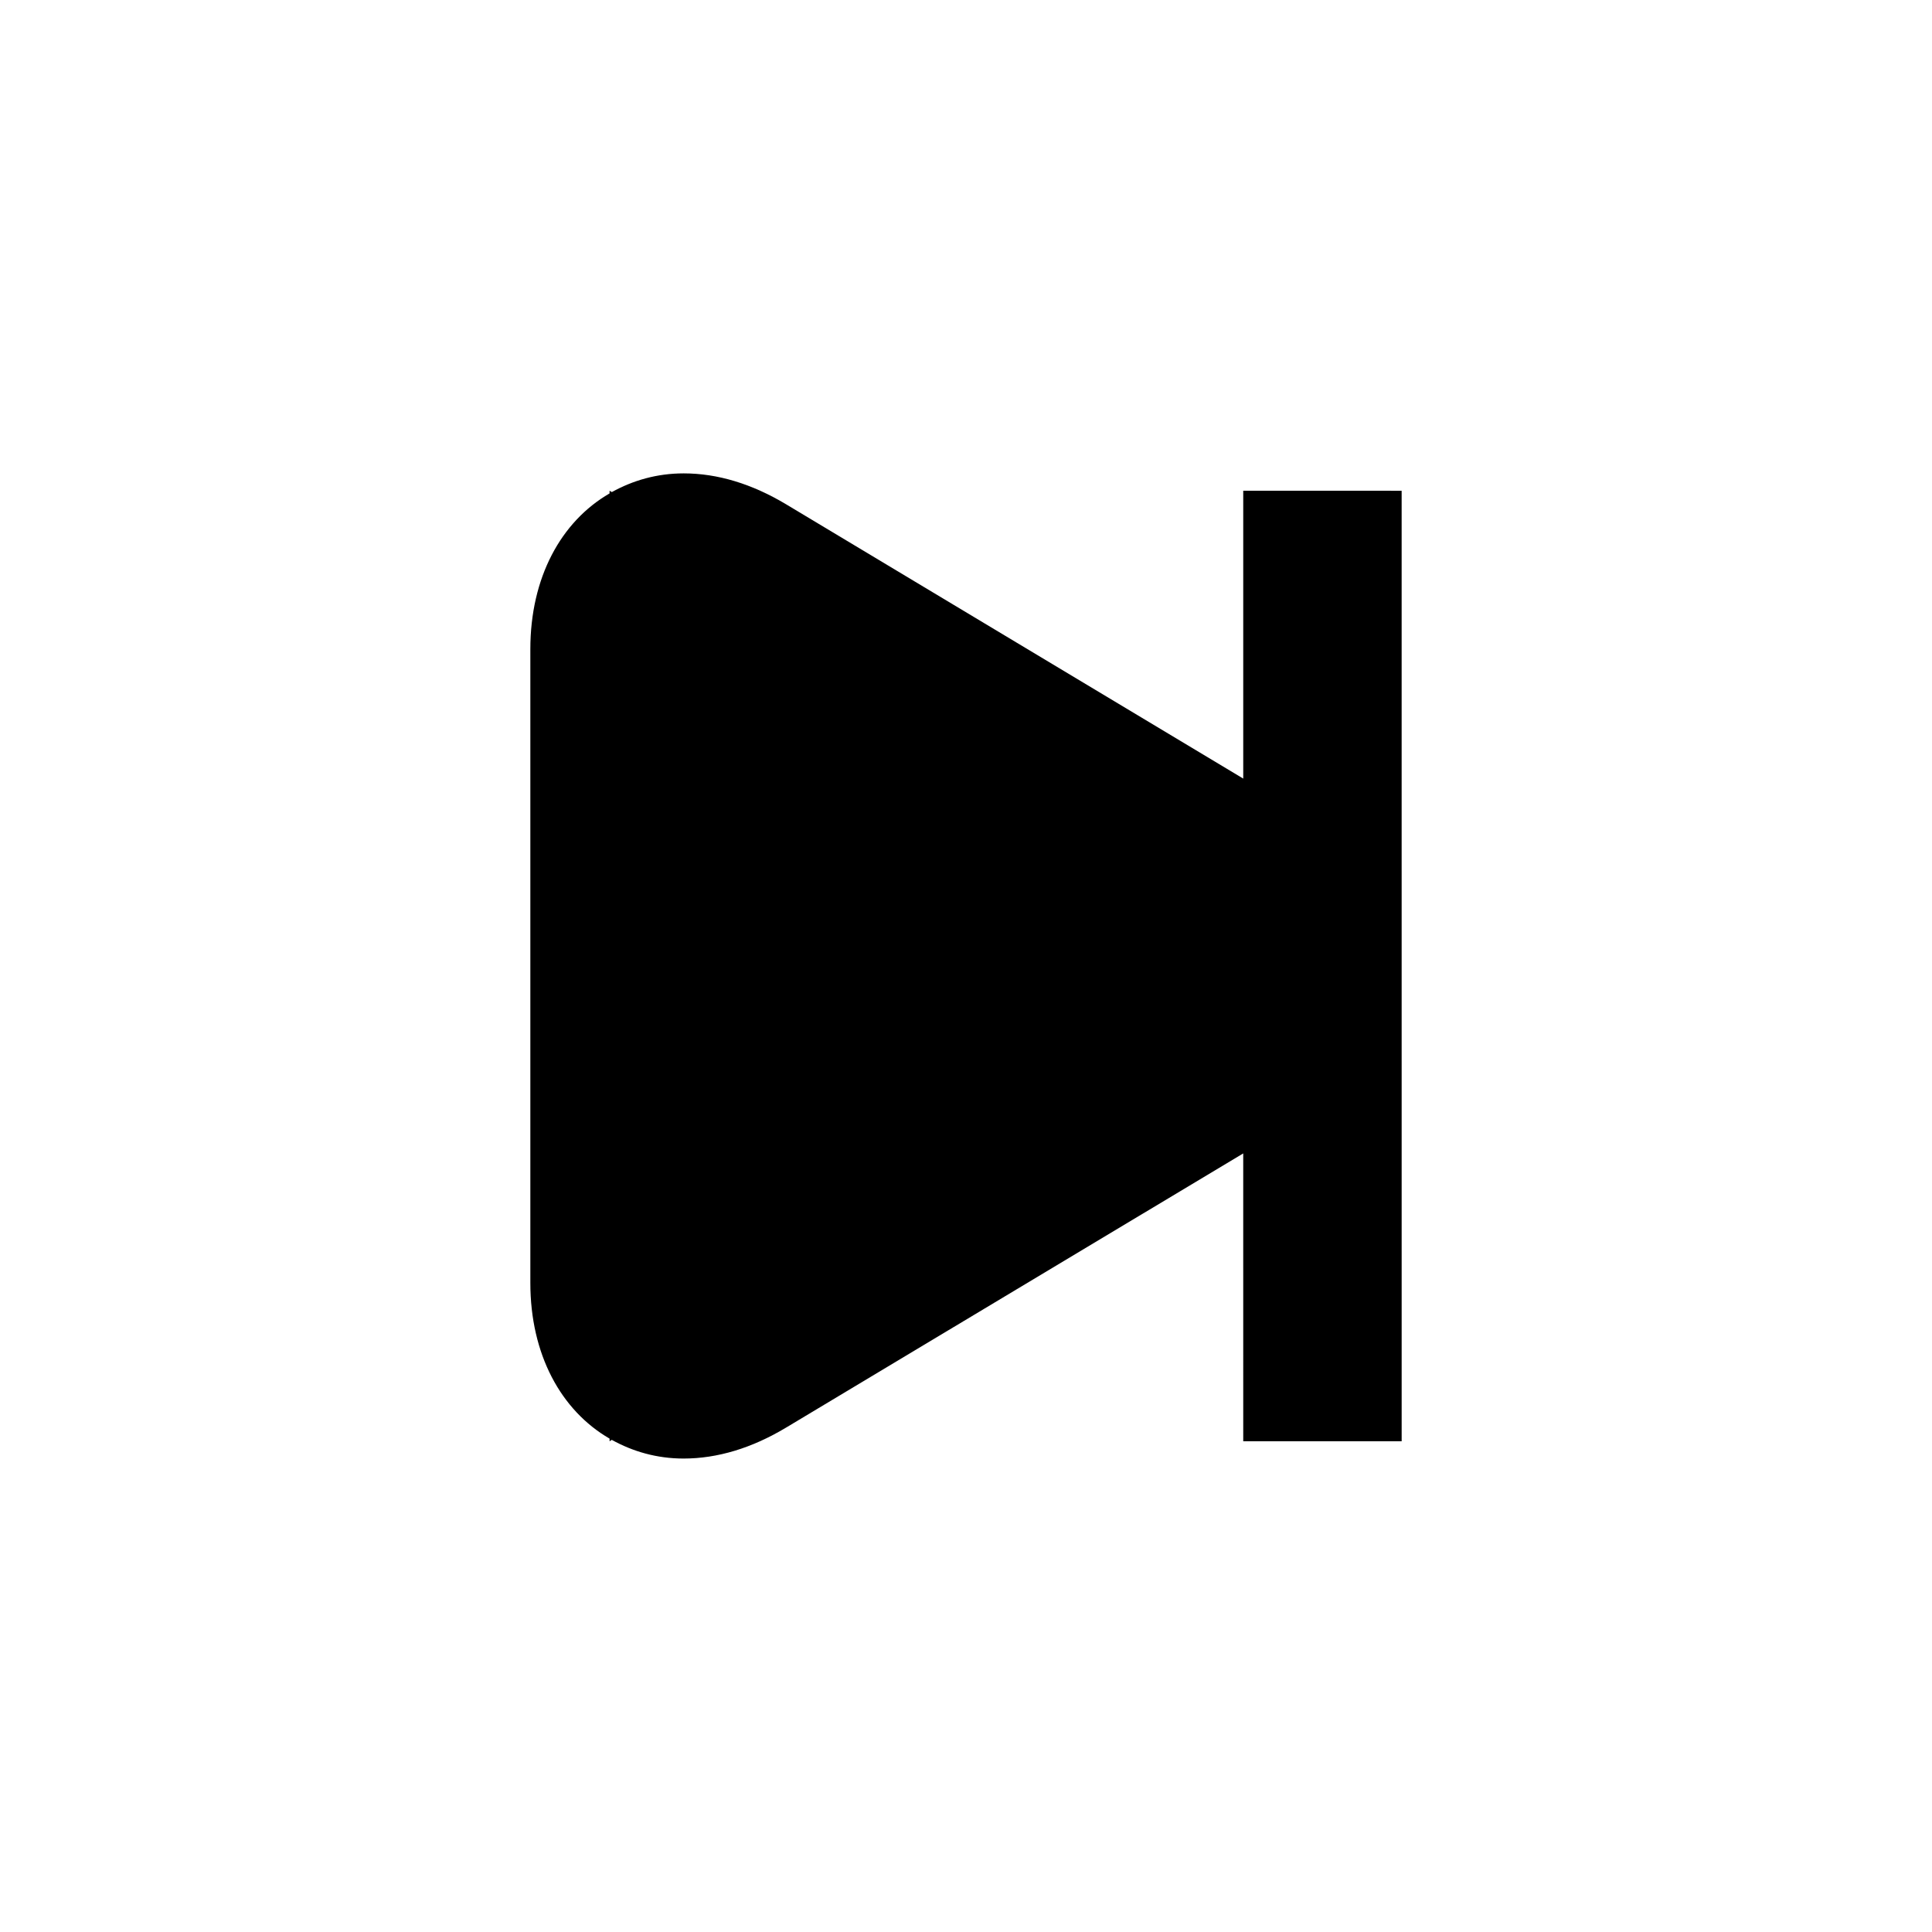
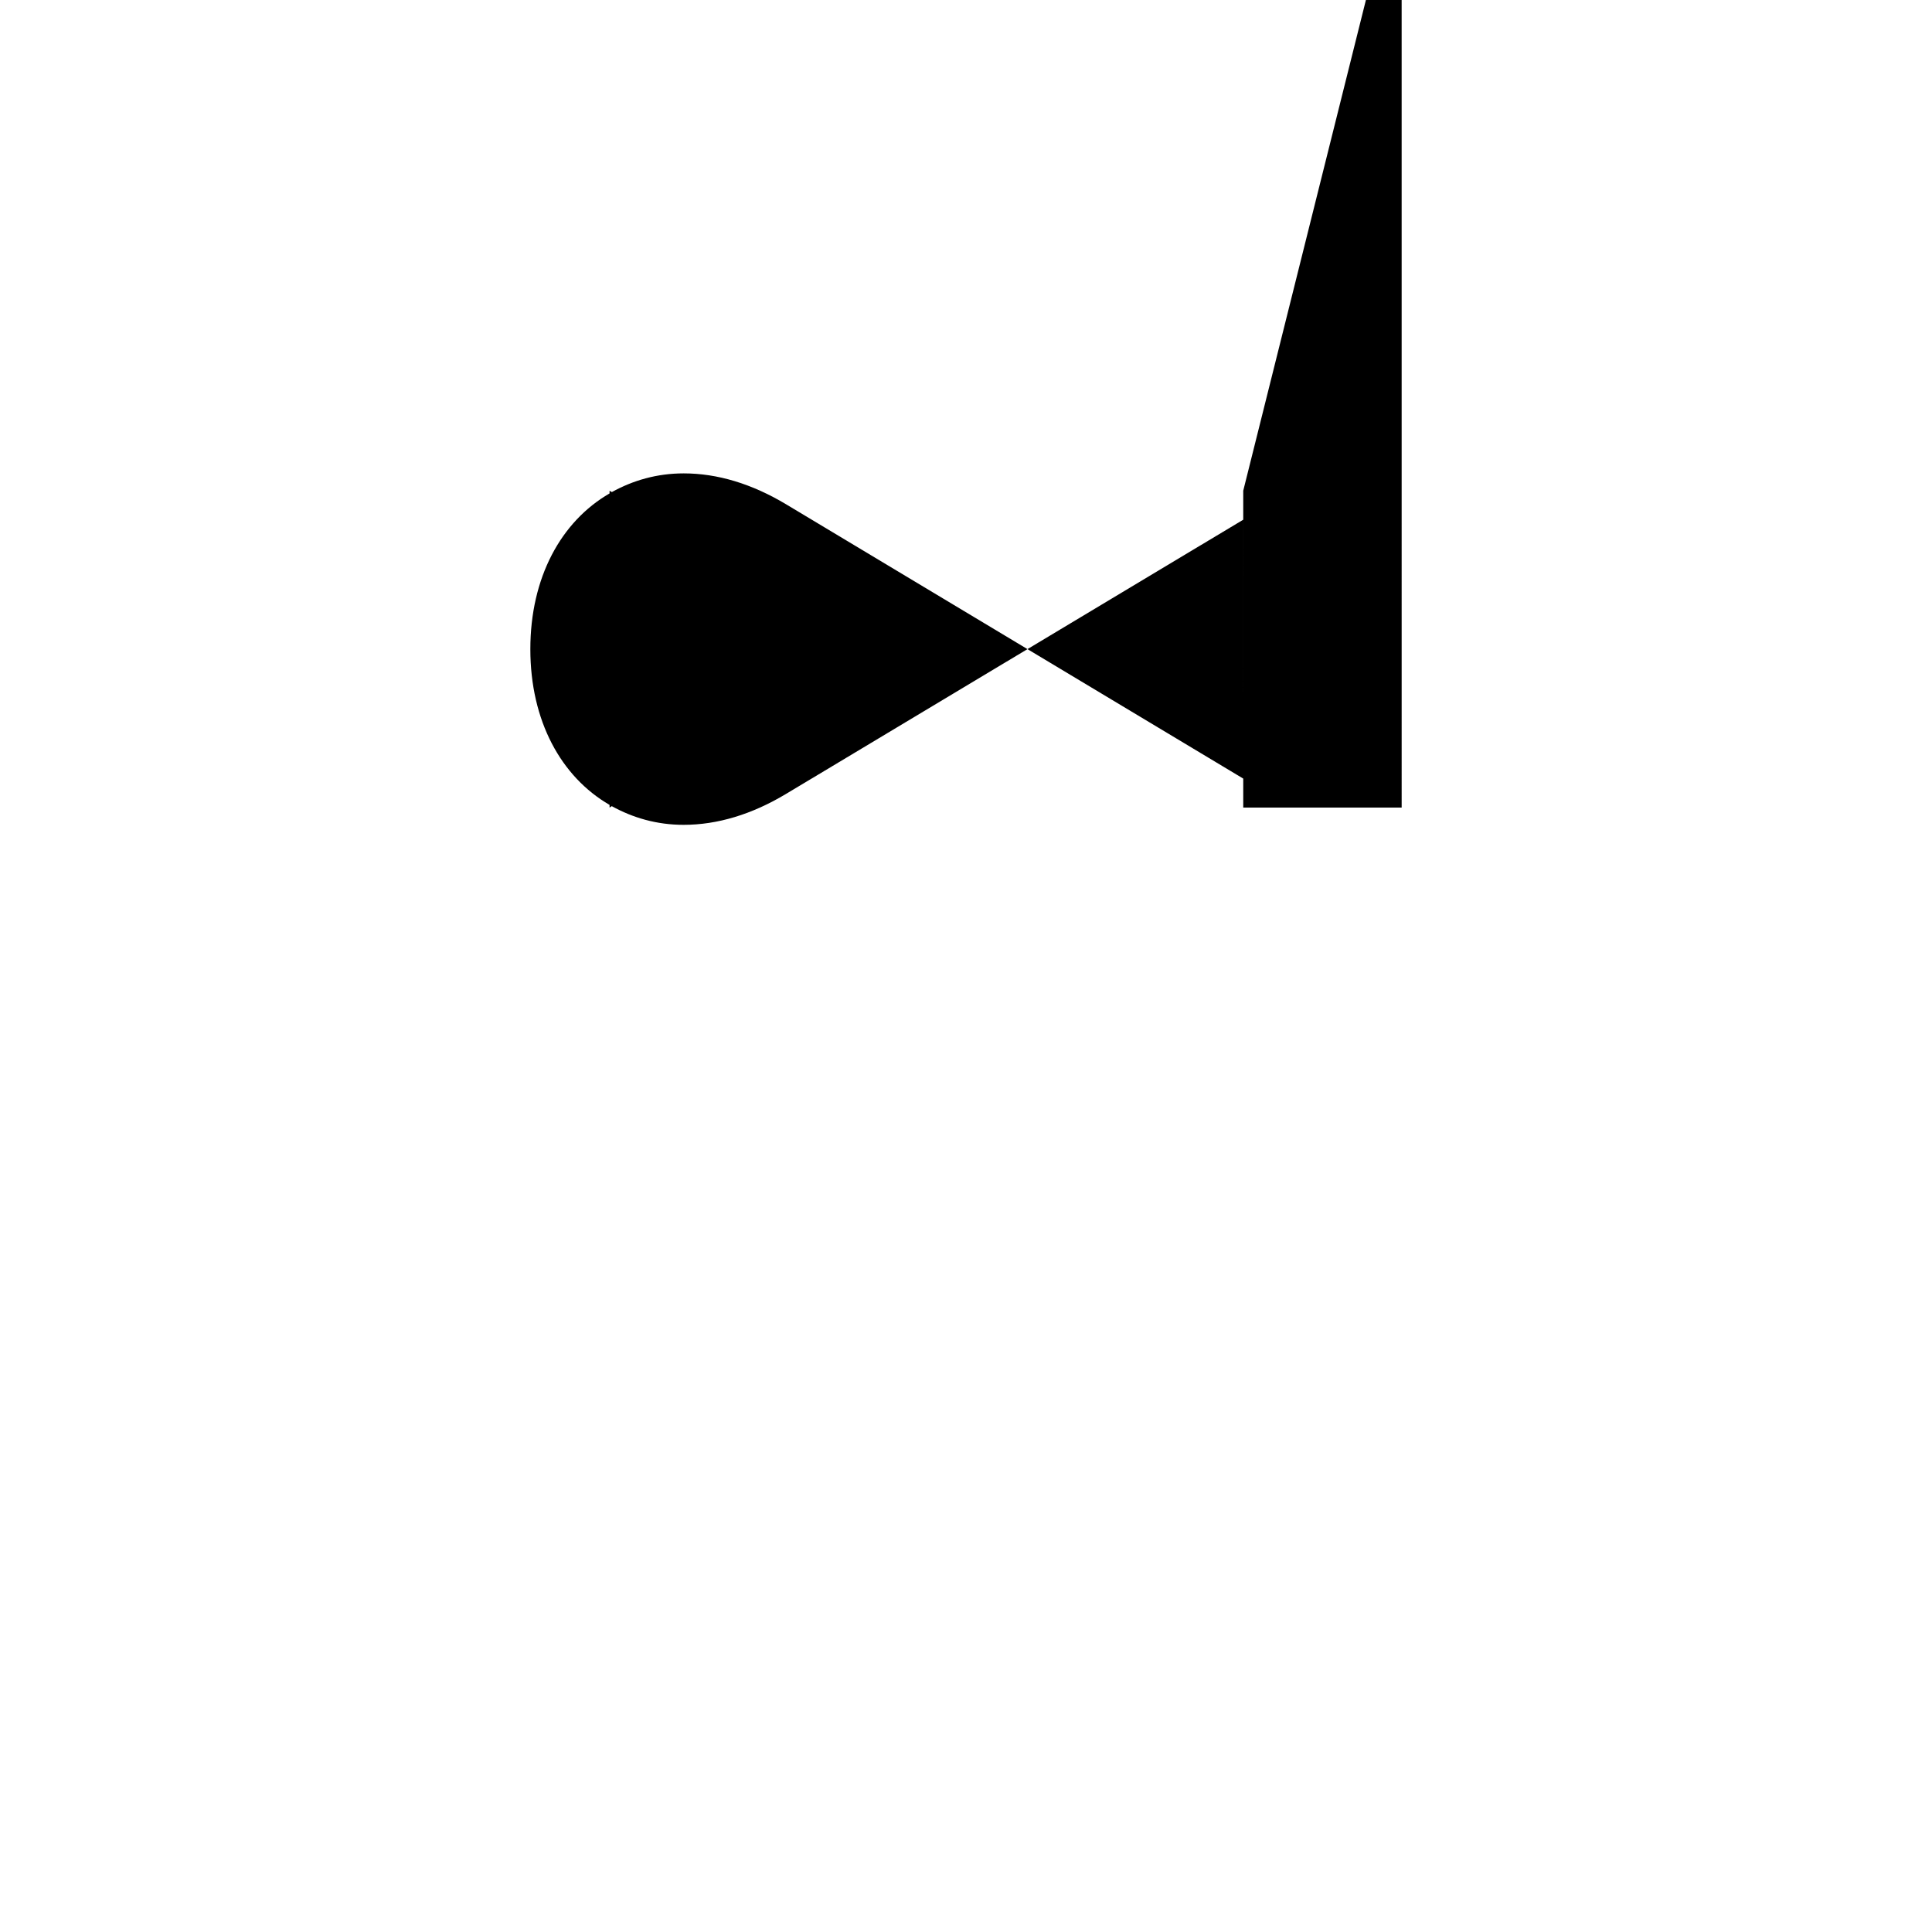
<svg xmlns="http://www.w3.org/2000/svg" fill="#000000" width="800px" height="800px" version="1.1" viewBox="144 144 512 512">
-   <path d="m473.47 274.05v76.285l-121.12-72.676c-9.07-5.438-18.203-8.207-27.164-8.207-7.094 0-13.457 1.867-19.039 4.953l-0.609-0.355v0.715c-12.867 7.449-20.992 22.293-20.992 41.27v167.94c0 18.977 8.125 33.816 20.992 41.27v0.711l0.586-0.379c5.582 3.086 11.922 4.953 19.039 4.953 8.965 0 18.117-2.769 27.164-8.207l121.14-72.652 0.004 76.285h41.984l-0.004-251.9z" />
+   <path d="m473.47 274.05v76.285l-121.12-72.676c-9.07-5.438-18.203-8.207-27.164-8.207-7.094 0-13.457 1.867-19.039 4.953l-0.609-0.355v0.715c-12.867 7.449-20.992 22.293-20.992 41.27c0 18.977 8.125 33.816 20.992 41.27v0.711l0.586-0.379c5.582 3.086 11.922 4.953 19.039 4.953 8.965 0 18.117-2.769 27.164-8.207l121.14-72.652 0.004 76.285h41.984l-0.004-251.9z" />
</svg>